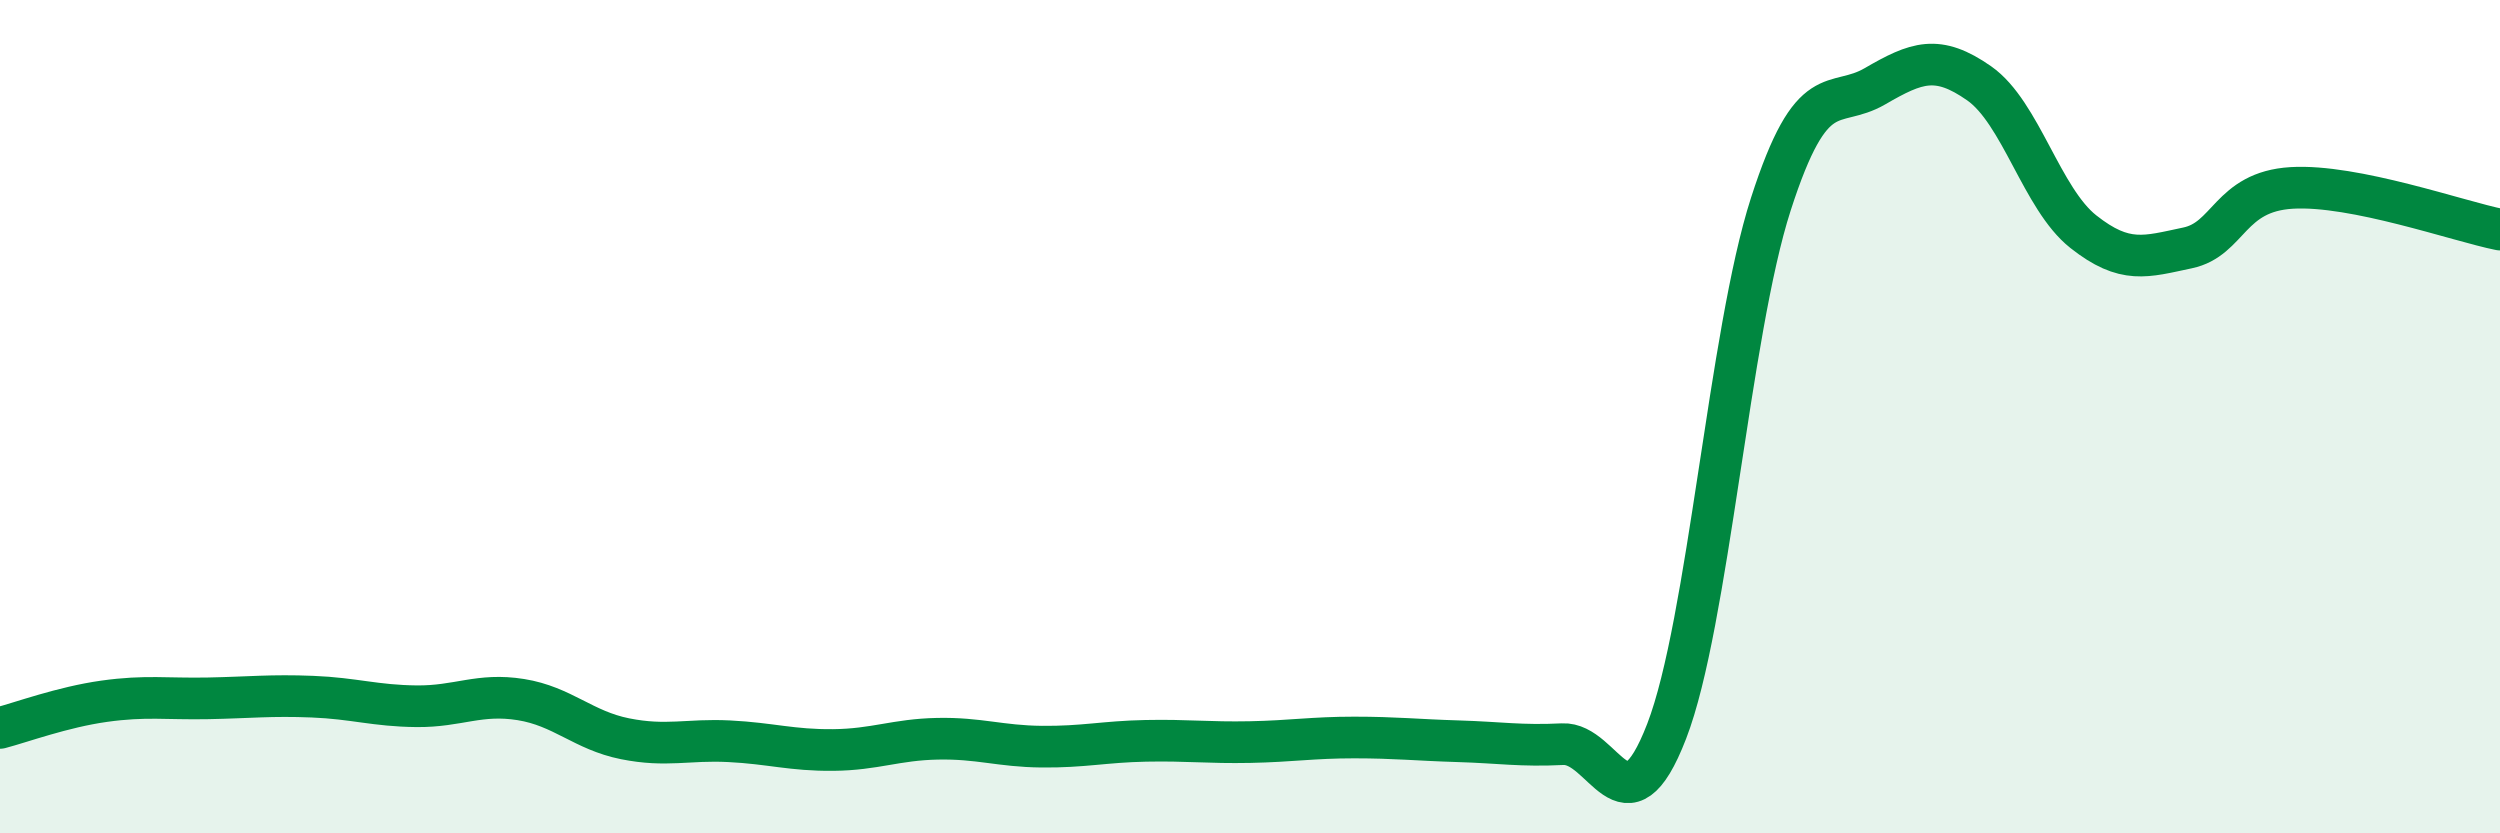
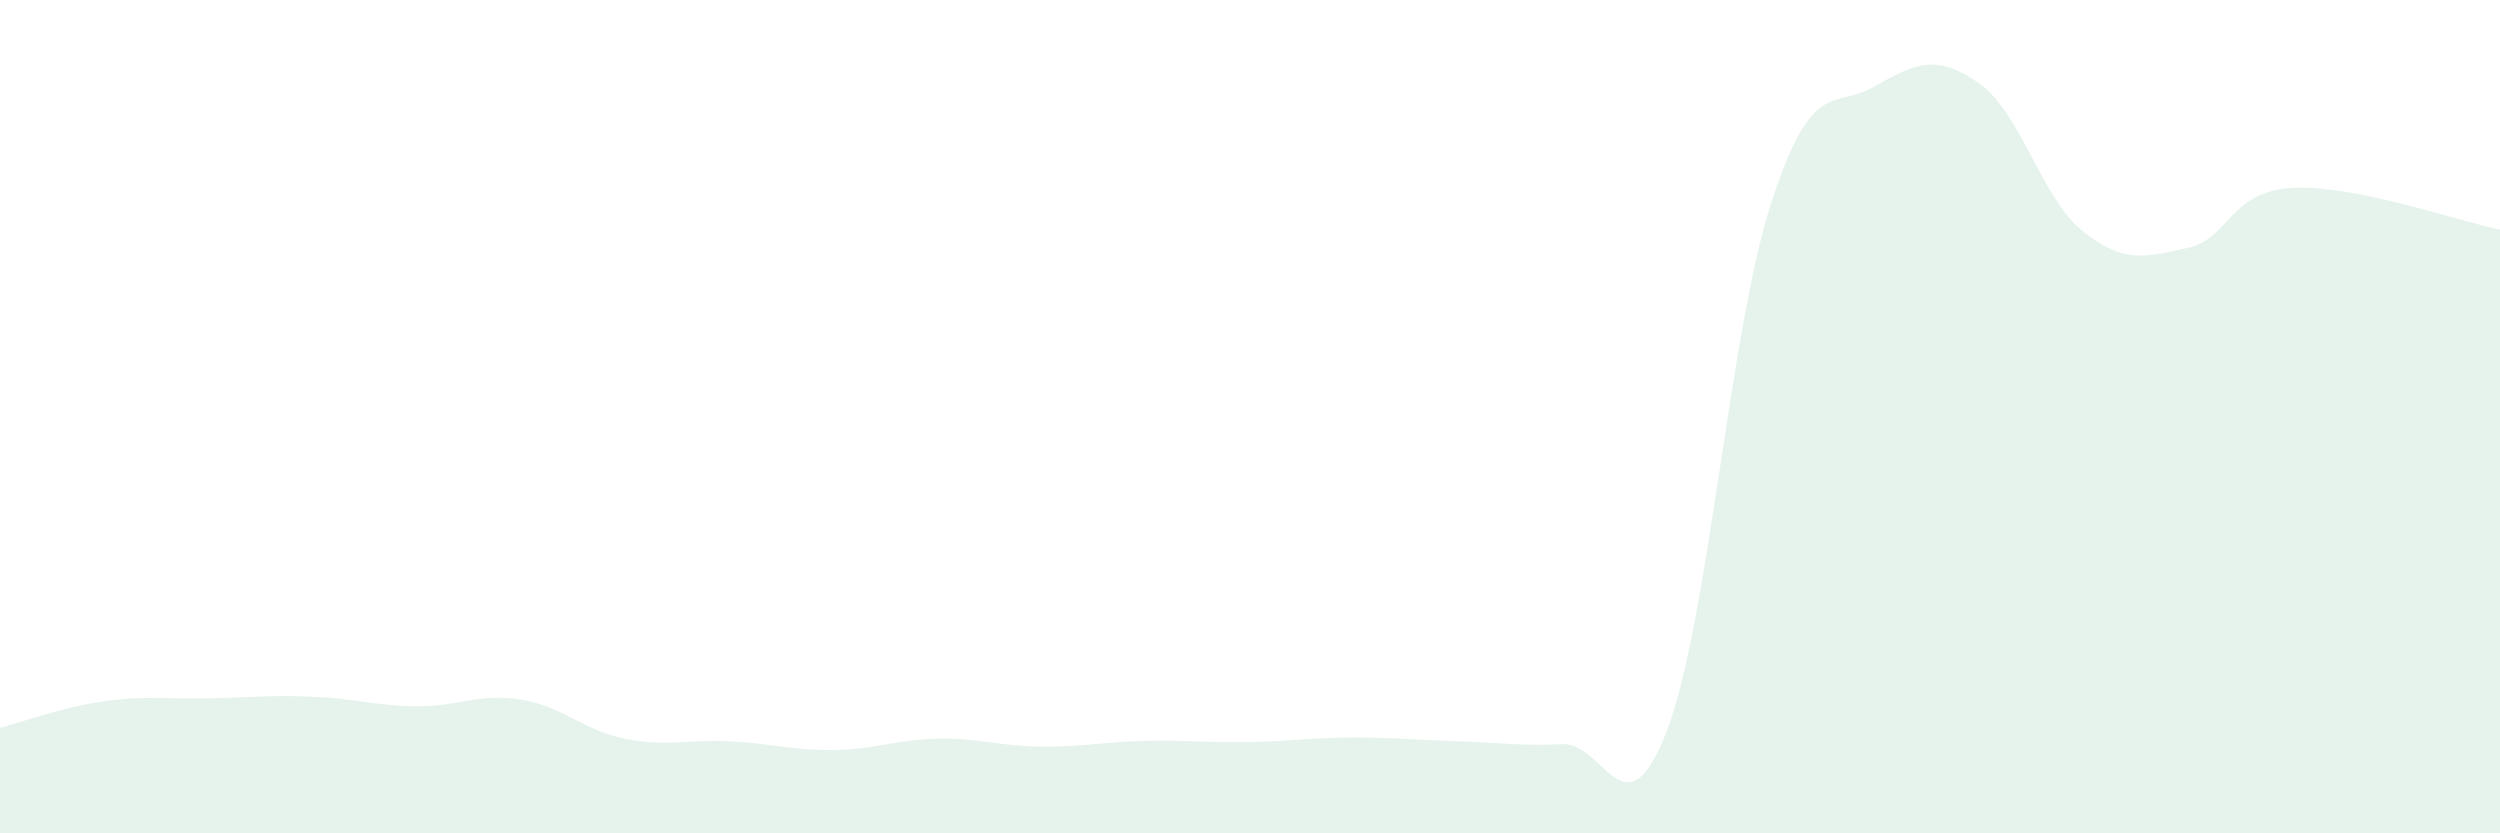
<svg xmlns="http://www.w3.org/2000/svg" width="60" height="20" viewBox="0 0 60 20">
  <path d="M 0,17.47 C 0.5,17.34 1.5,16.97 2.5,16.83 C 3.5,16.69 4,16.78 5,16.76 C 6,16.74 6.5,16.68 7.5,16.72 C 8.5,16.76 9,16.94 10,16.95 C 11,16.96 11.5,16.63 12.5,16.79 C 13.5,16.95 14,17.53 15,17.73 C 16,17.93 16.5,17.74 17.5,17.79 C 18.5,17.84 19,18.01 20,18 C 21,17.99 21.5,17.75 22.5,17.73 C 23.5,17.71 24,17.91 25,17.92 C 26,17.93 26.5,17.8 27.5,17.78 C 28.5,17.76 29,17.83 30,17.81 C 31,17.79 31.5,17.7 32.5,17.7 C 33.5,17.7 34,17.76 35,17.79 C 36,17.82 36.5,17.91 37.5,17.86 C 38.5,17.81 39,20.14 40,17.55 C 41,14.96 41.5,8 42.5,4.9 C 43.5,1.8 44,2.65 45,2.07 C 46,1.49 46.5,1.3 47.5,2 C 48.5,2.7 49,4.77 50,5.56 C 51,6.35 51.5,6.16 52.5,5.95 C 53.5,5.74 53.5,4.6 55,4.51 C 56.5,4.42 59,5.31 60,5.51L60 20L0 20Z" fill="#008740" opacity="0.1" stroke-linecap="round" stroke-linejoin="round" />
-   <path d="M 0,17.47 C 0.5,17.34 1.5,16.97 2.5,16.83 C 3.5,16.69 4,16.78 5,16.76 C 6,16.74 6.5,16.68 7.5,16.72 C 8.5,16.76 9,16.94 10,16.95 C 11,16.96 11.5,16.63 12.5,16.79 C 13.5,16.95 14,17.53 15,17.73 C 16,17.93 16.5,17.74 17.5,17.79 C 18.5,17.84 19,18.01 20,18 C 21,17.99 21.5,17.75 22.5,17.73 C 23.5,17.71 24,17.91 25,17.92 C 26,17.93 26.5,17.8 27.5,17.78 C 28.5,17.76 29,17.83 30,17.81 C 31,17.79 31.5,17.7 32.5,17.7 C 33.5,17.7 34,17.76 35,17.79 C 36,17.82 36.5,17.91 37.5,17.86 C 38.5,17.81 39,20.14 40,17.55 C 41,14.96 41.5,8 42.5,4.9 C 43.5,1.8 44,2.65 45,2.07 C 46,1.49 46.5,1.3 47.5,2 C 48.5,2.7 49,4.77 50,5.56 C 51,6.35 51.5,6.16 52.5,5.95 C 53.5,5.74 53.5,4.6 55,4.51 C 56.5,4.42 59,5.31 60,5.51" stroke="#008740" stroke-width="1" fill="none" stroke-linecap="round" stroke-linejoin="round" />
</svg>